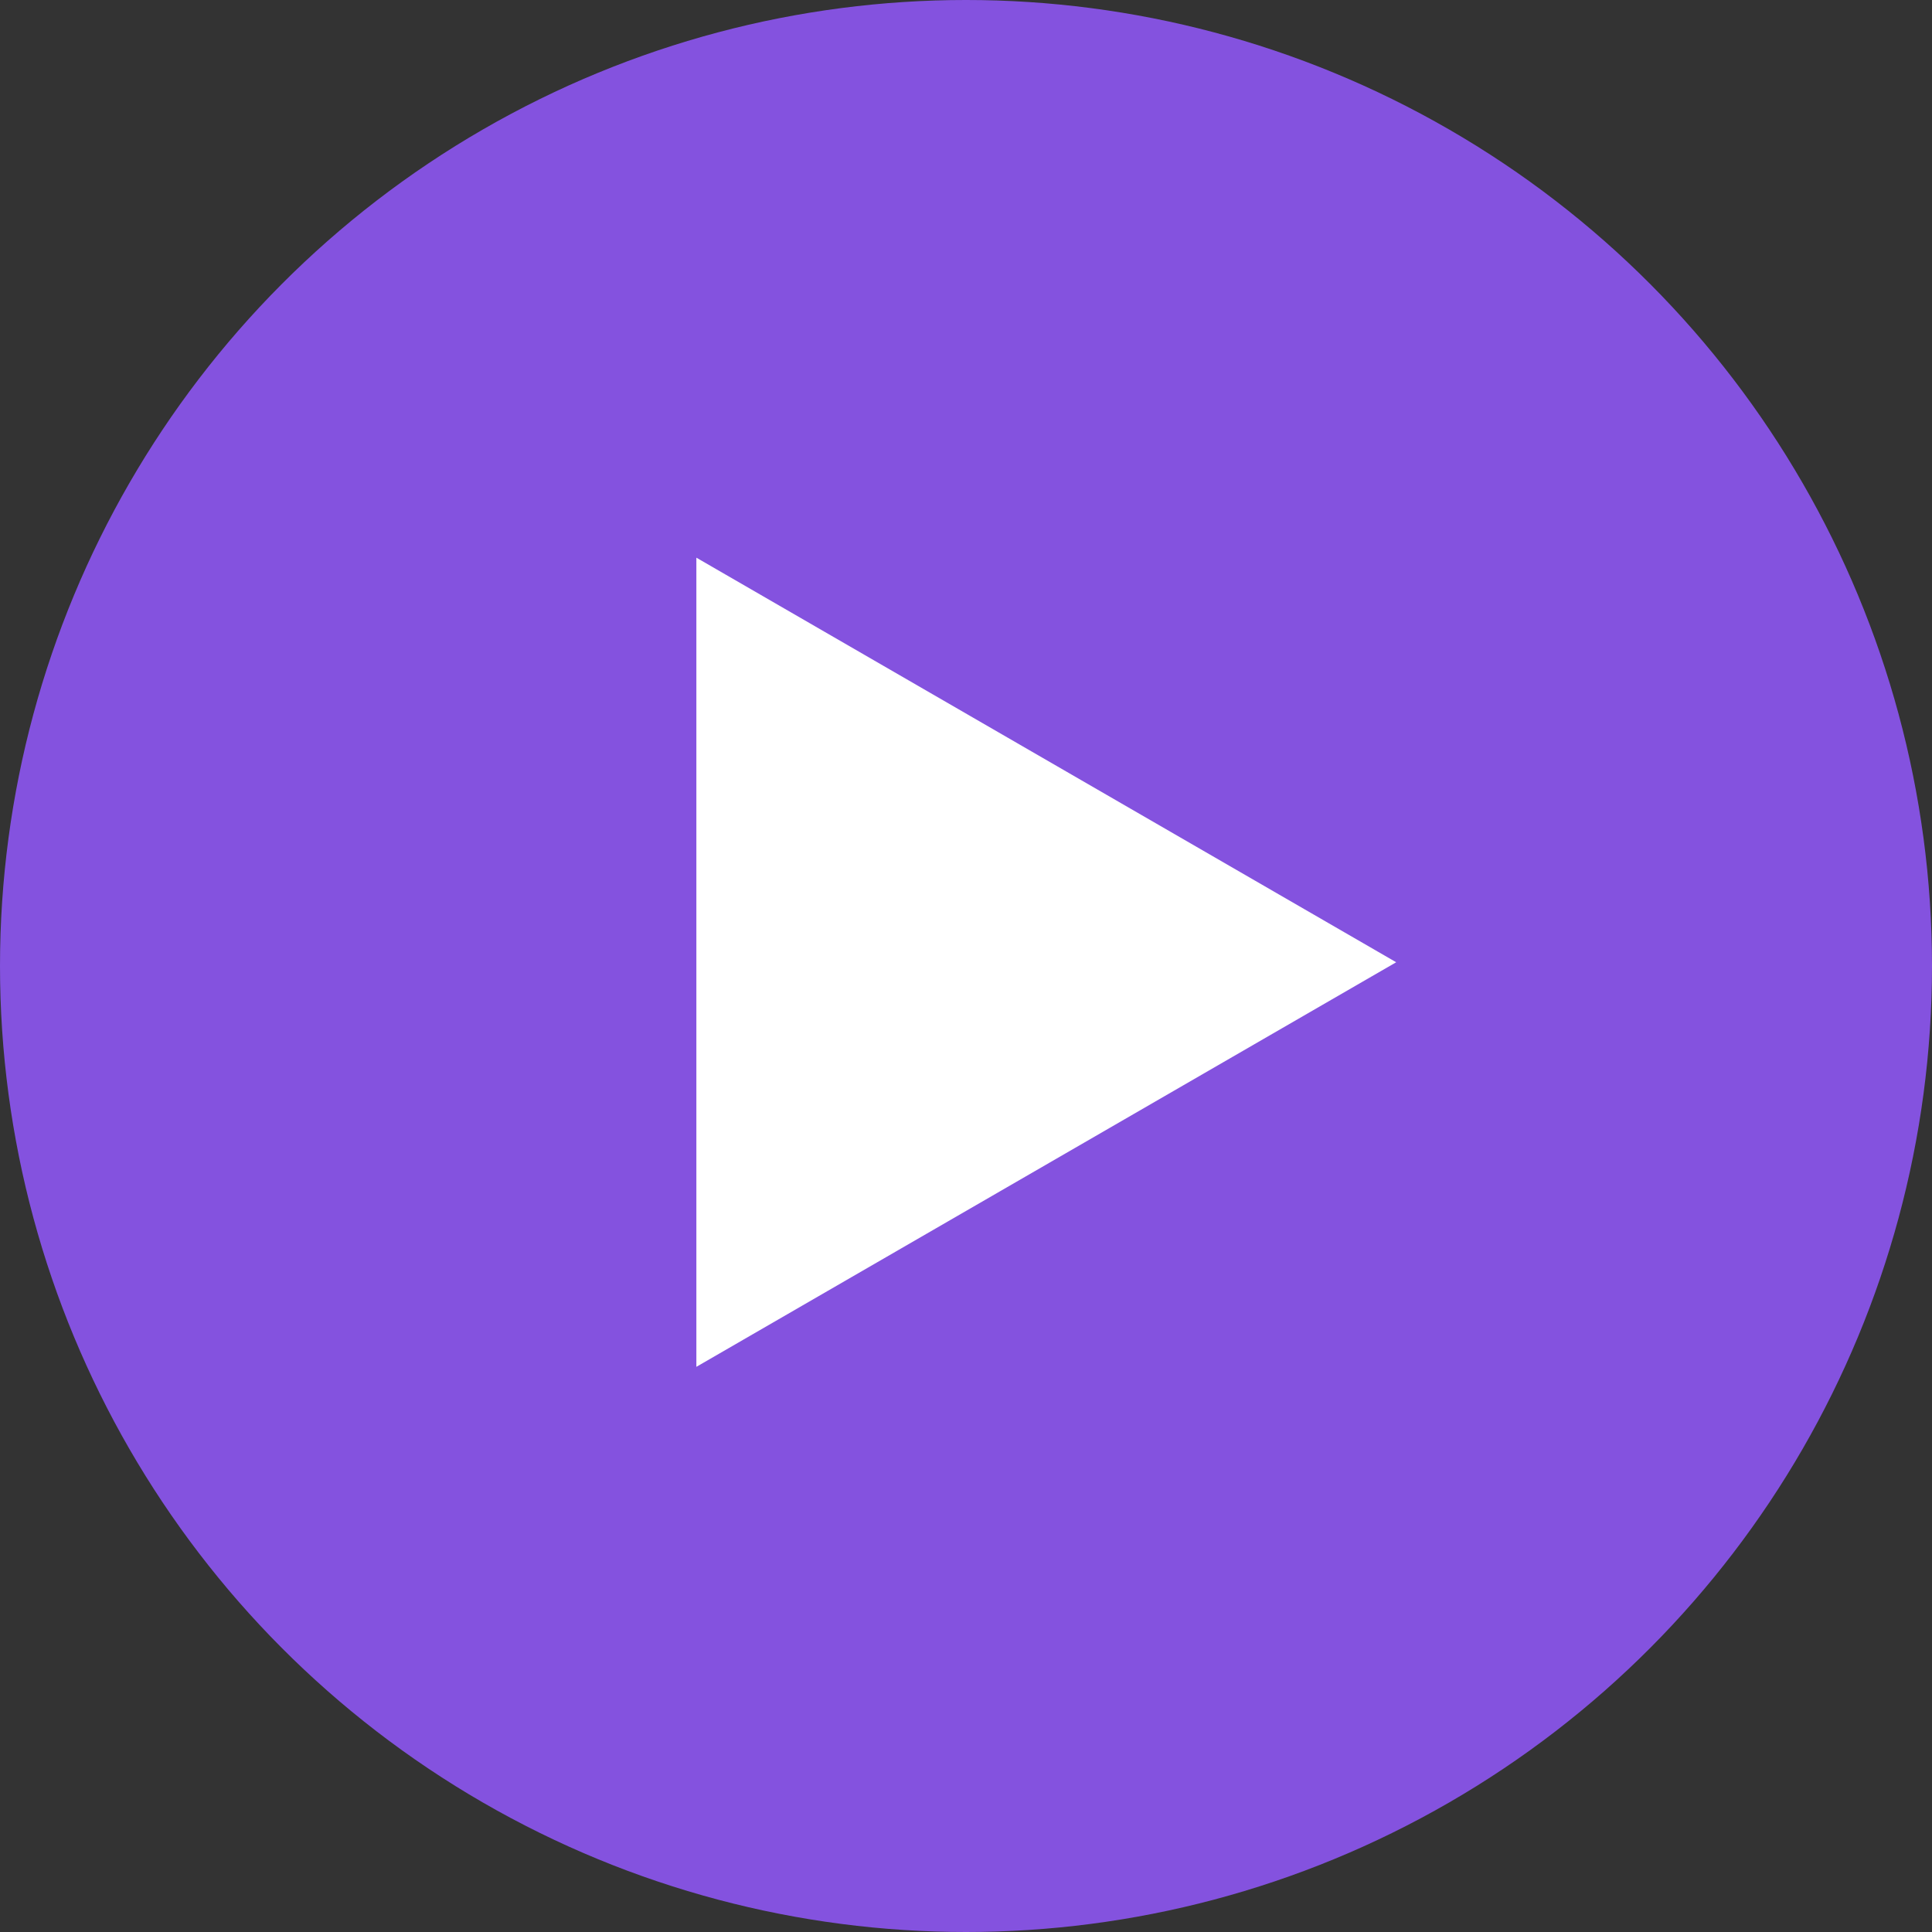
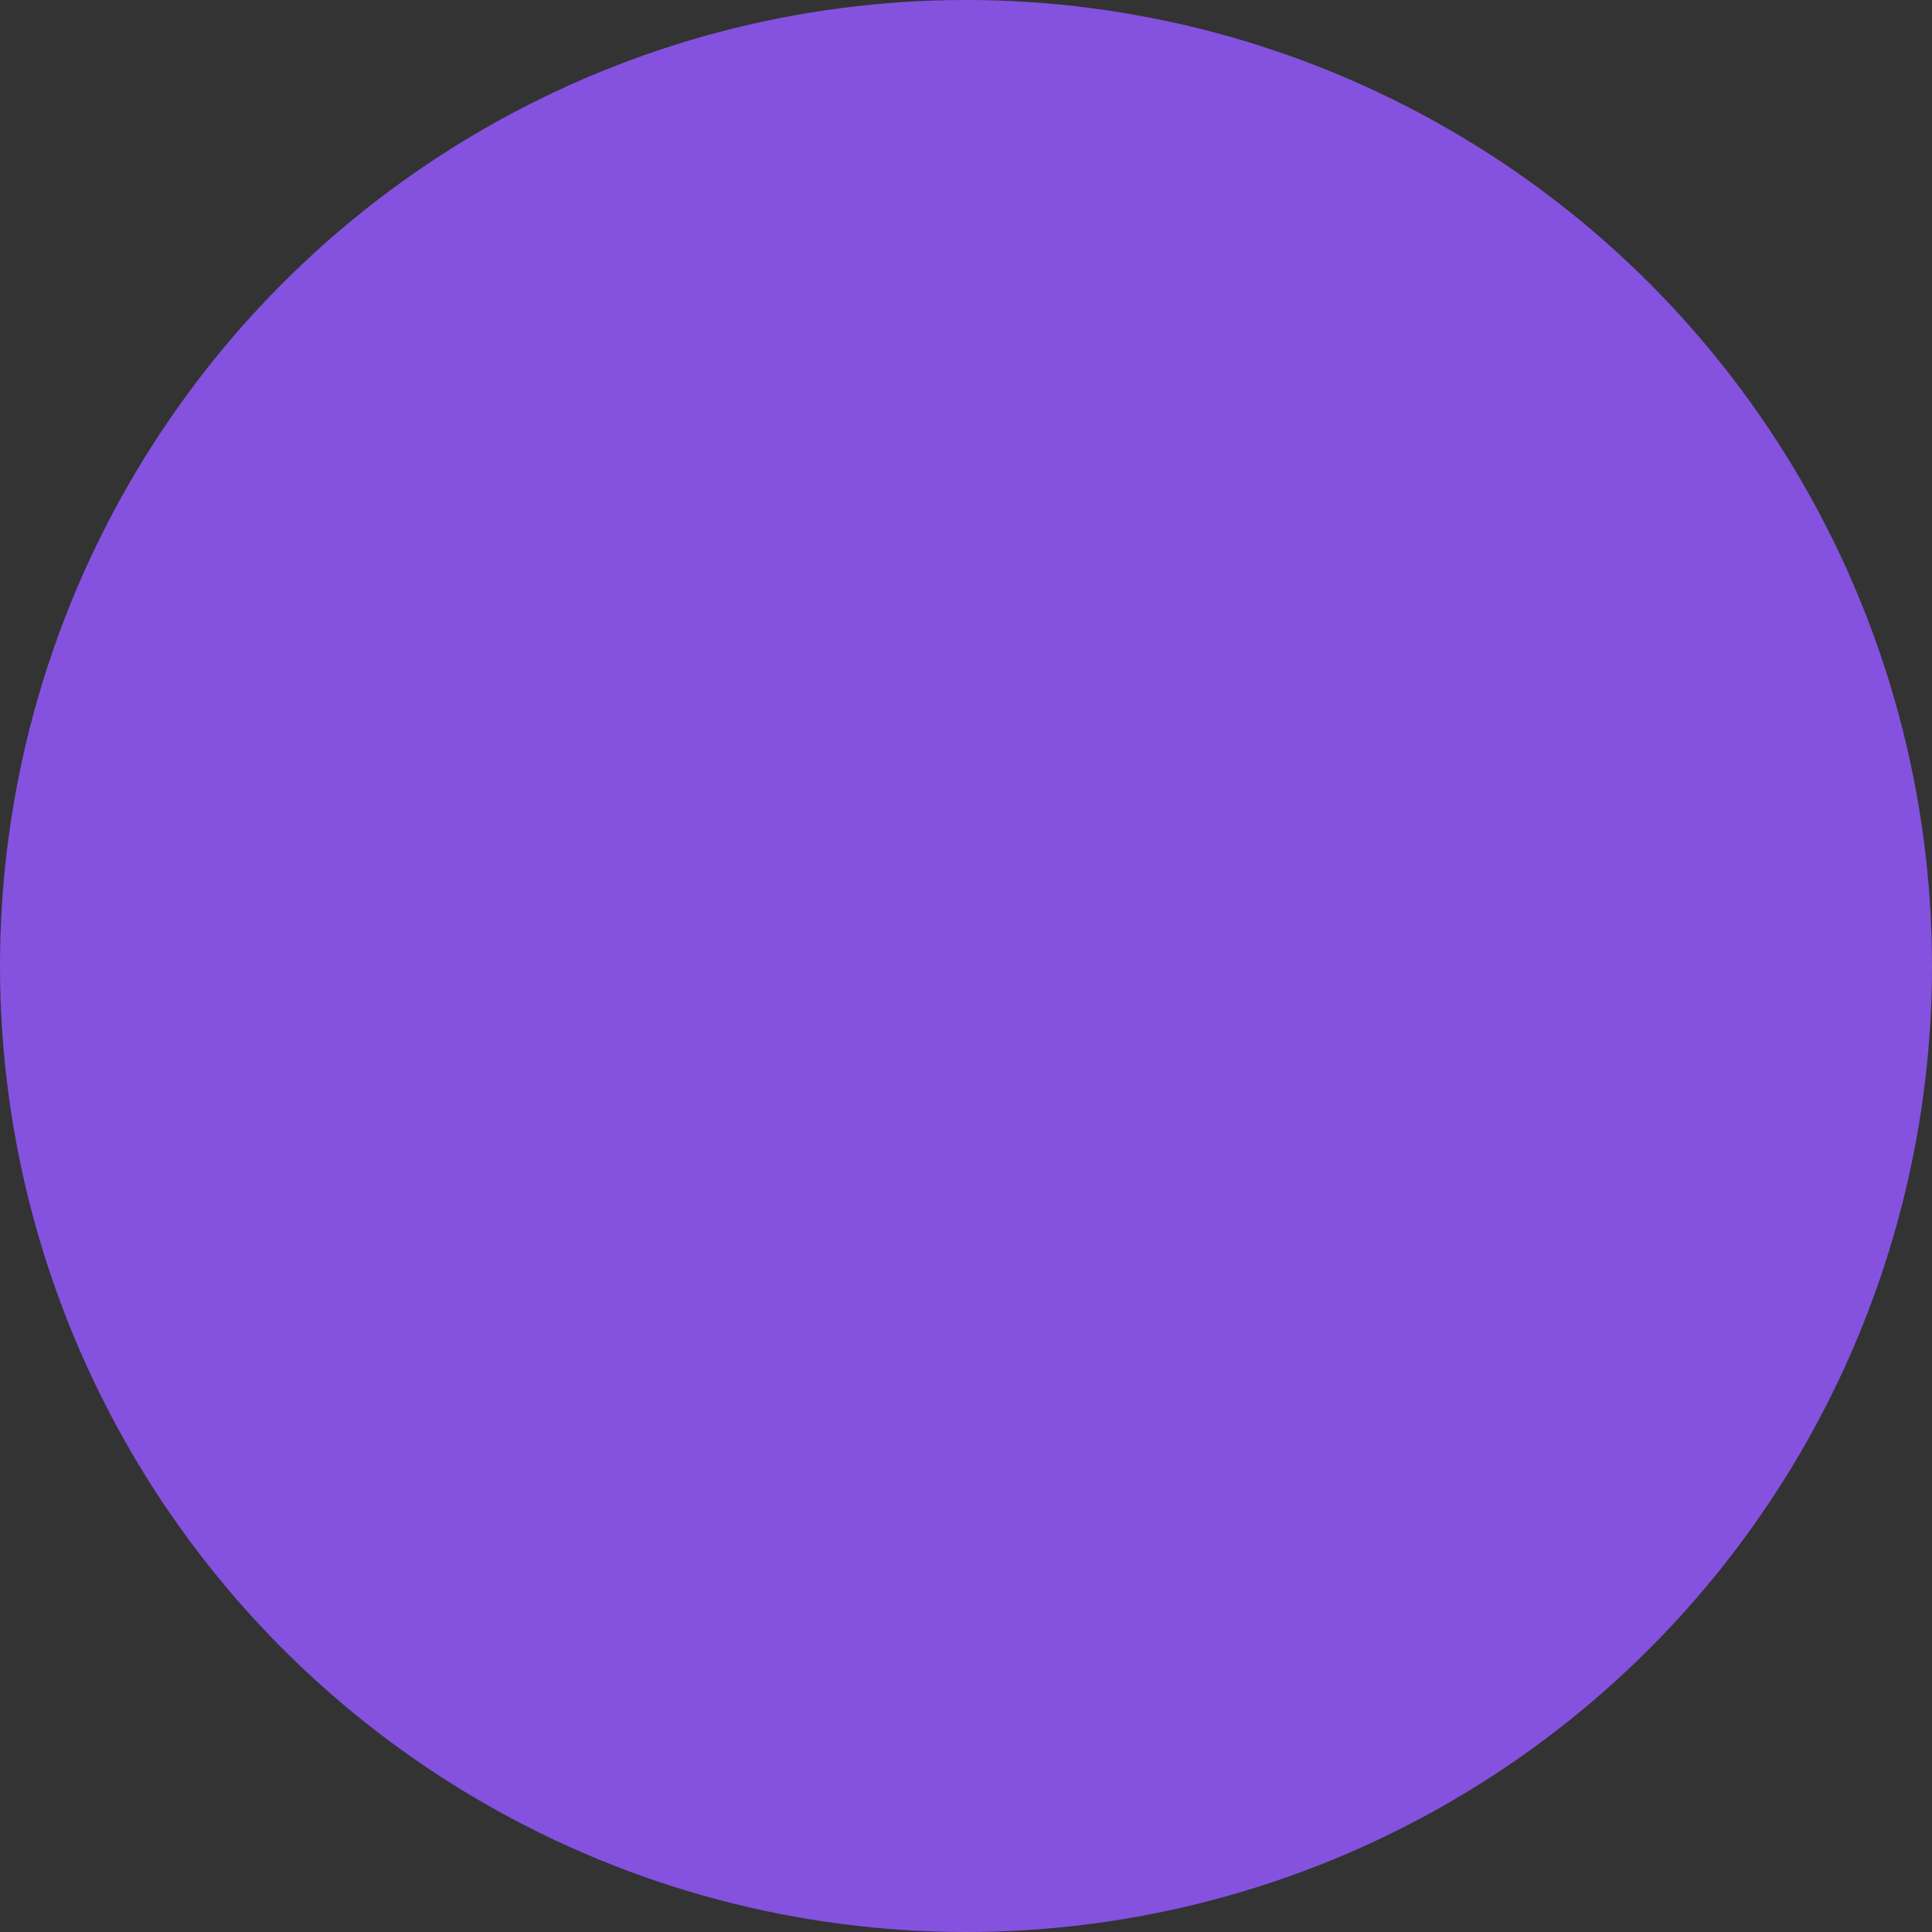
<svg xmlns="http://www.w3.org/2000/svg" width="66" height="66" viewBox="0 0 66 66">
  <rect x="0" y="0" width="66" height="66" fill="#333333" stroke="none" />
  <g id="Gruppe_6" data-name="Gruppe 6" transform="translate(-1624.744 -919)">
    <circle id="Ellipse_19" data-name="Ellipse 19" cx="33" cy="33" r="33" transform="translate(1624.744 919)" fill="#8452df" />
-     <path id="Polygon_4" data-name="Polygon 4" d="M13.821,0,27.642,23.907H0Z" transform="translate(1672.44 938.051) rotate(90)" fill="#fff" />
  </g>
</svg>